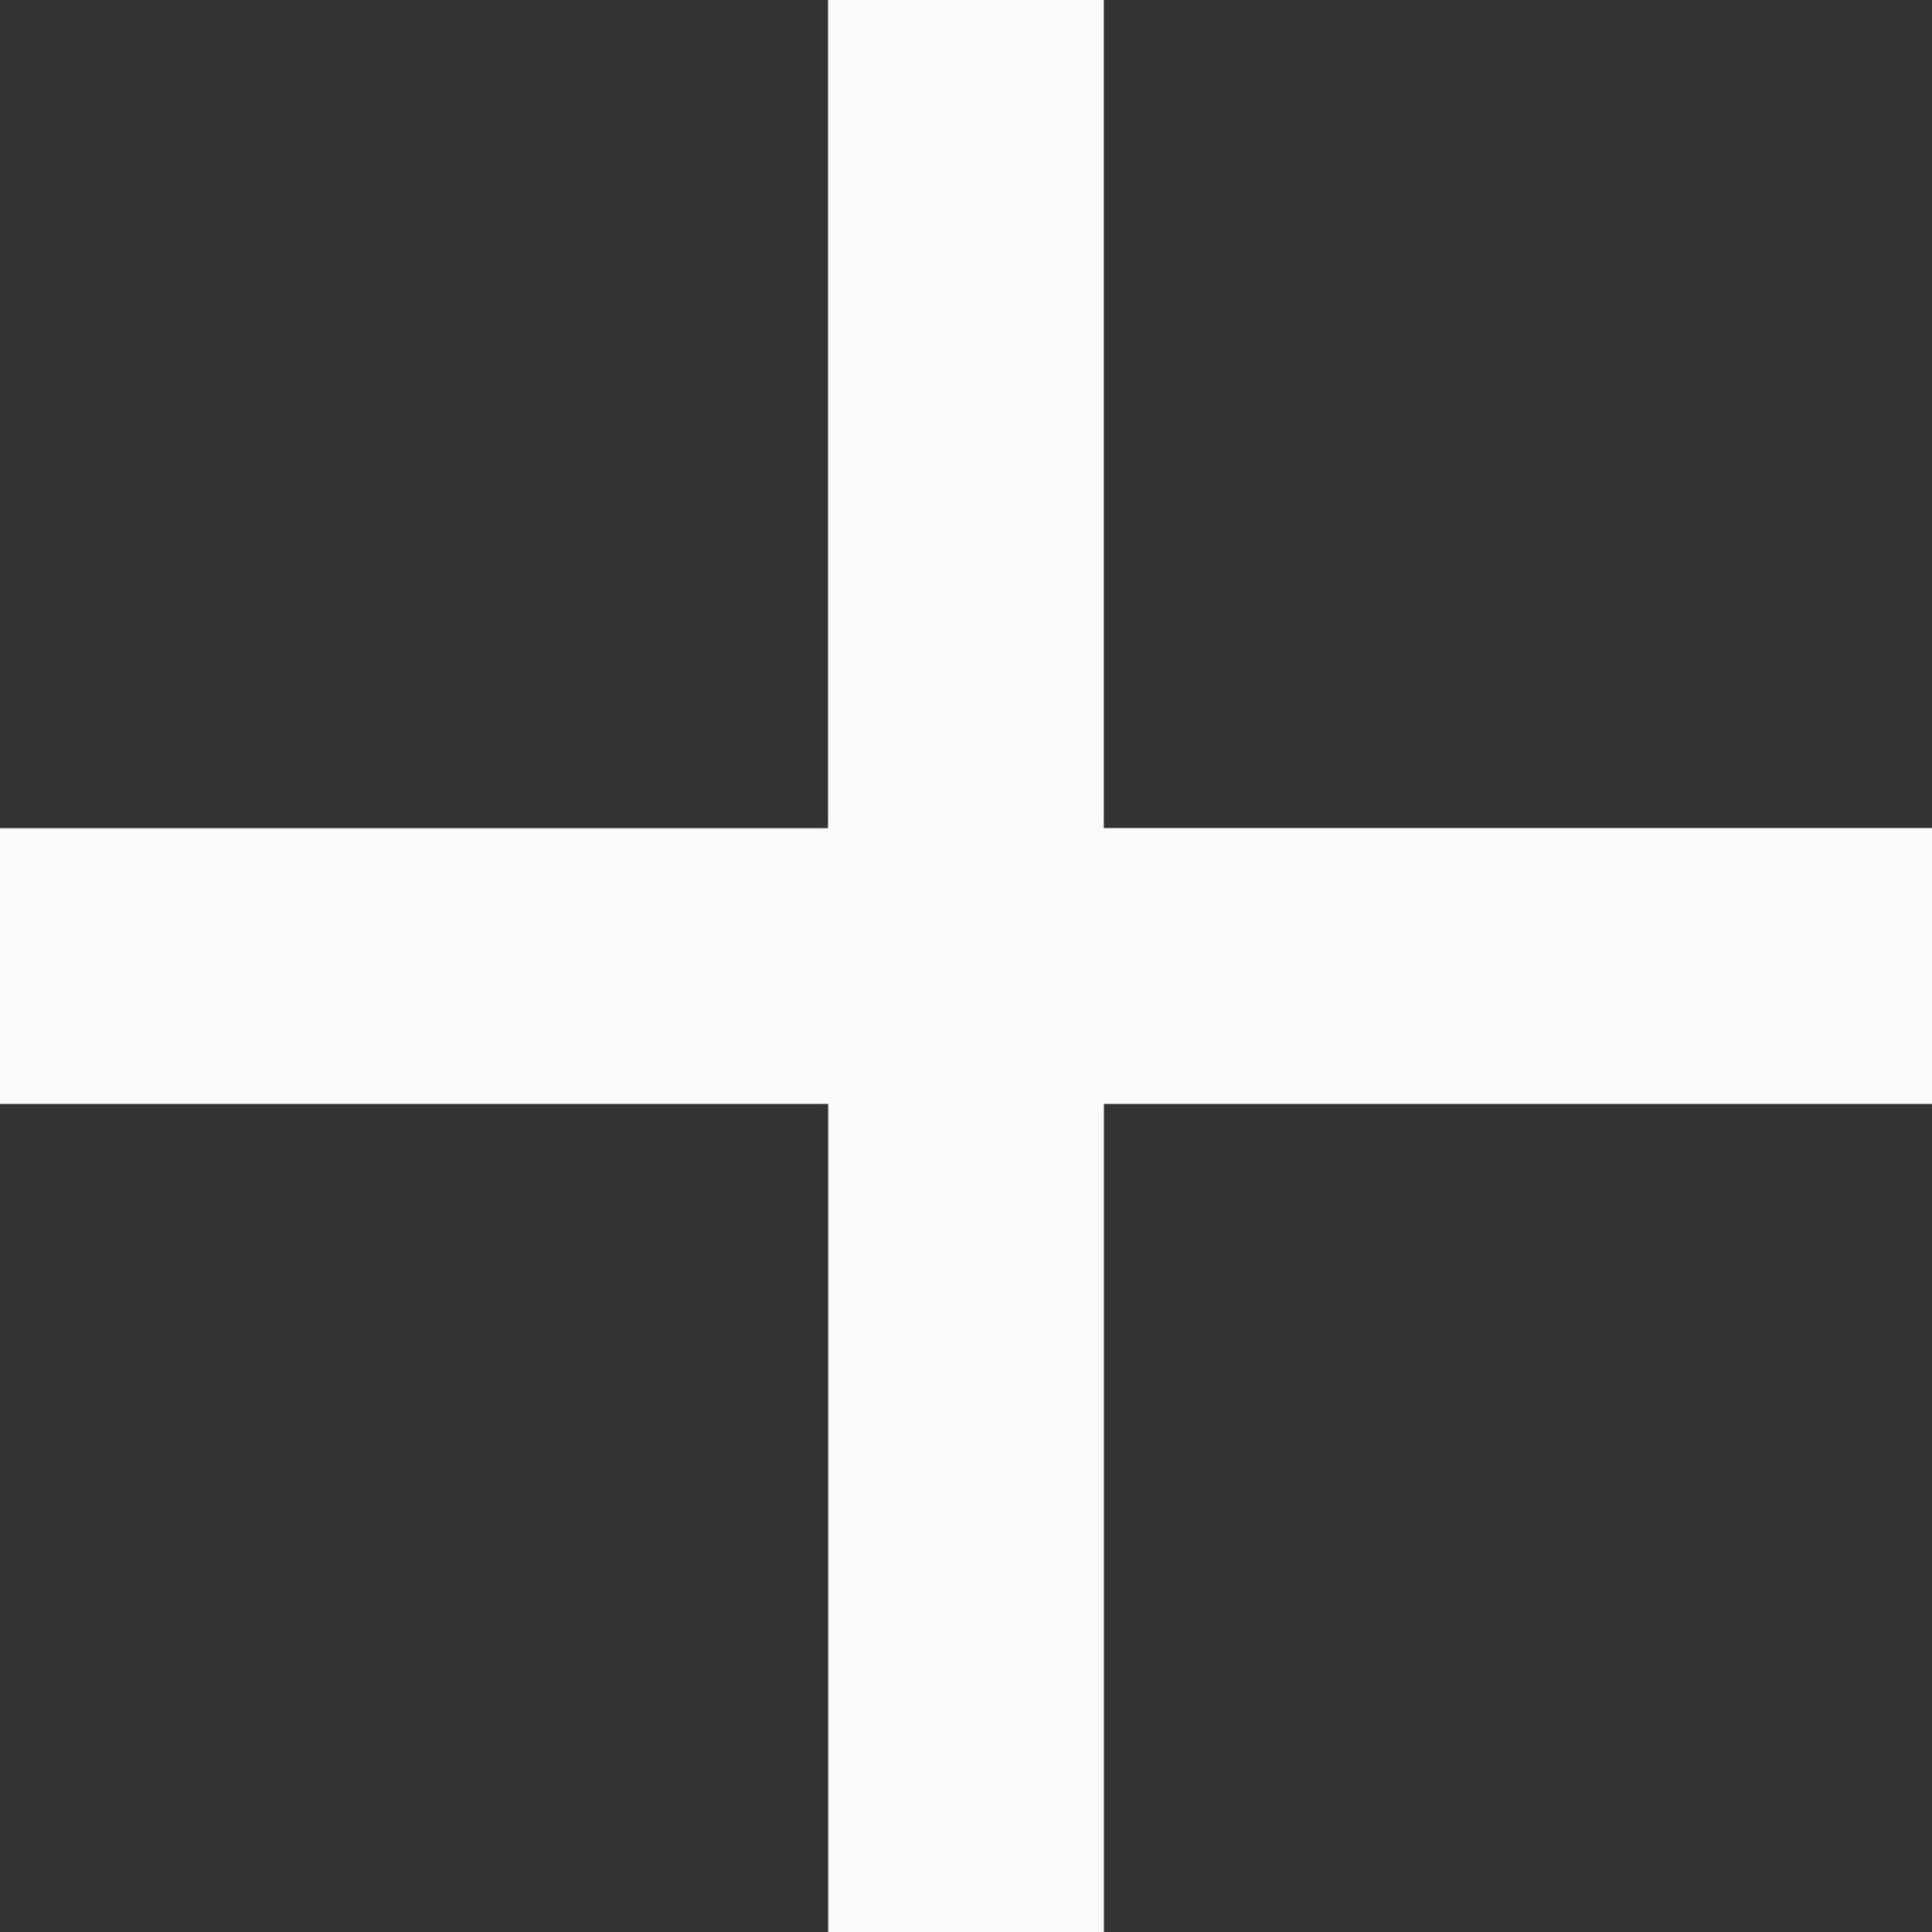
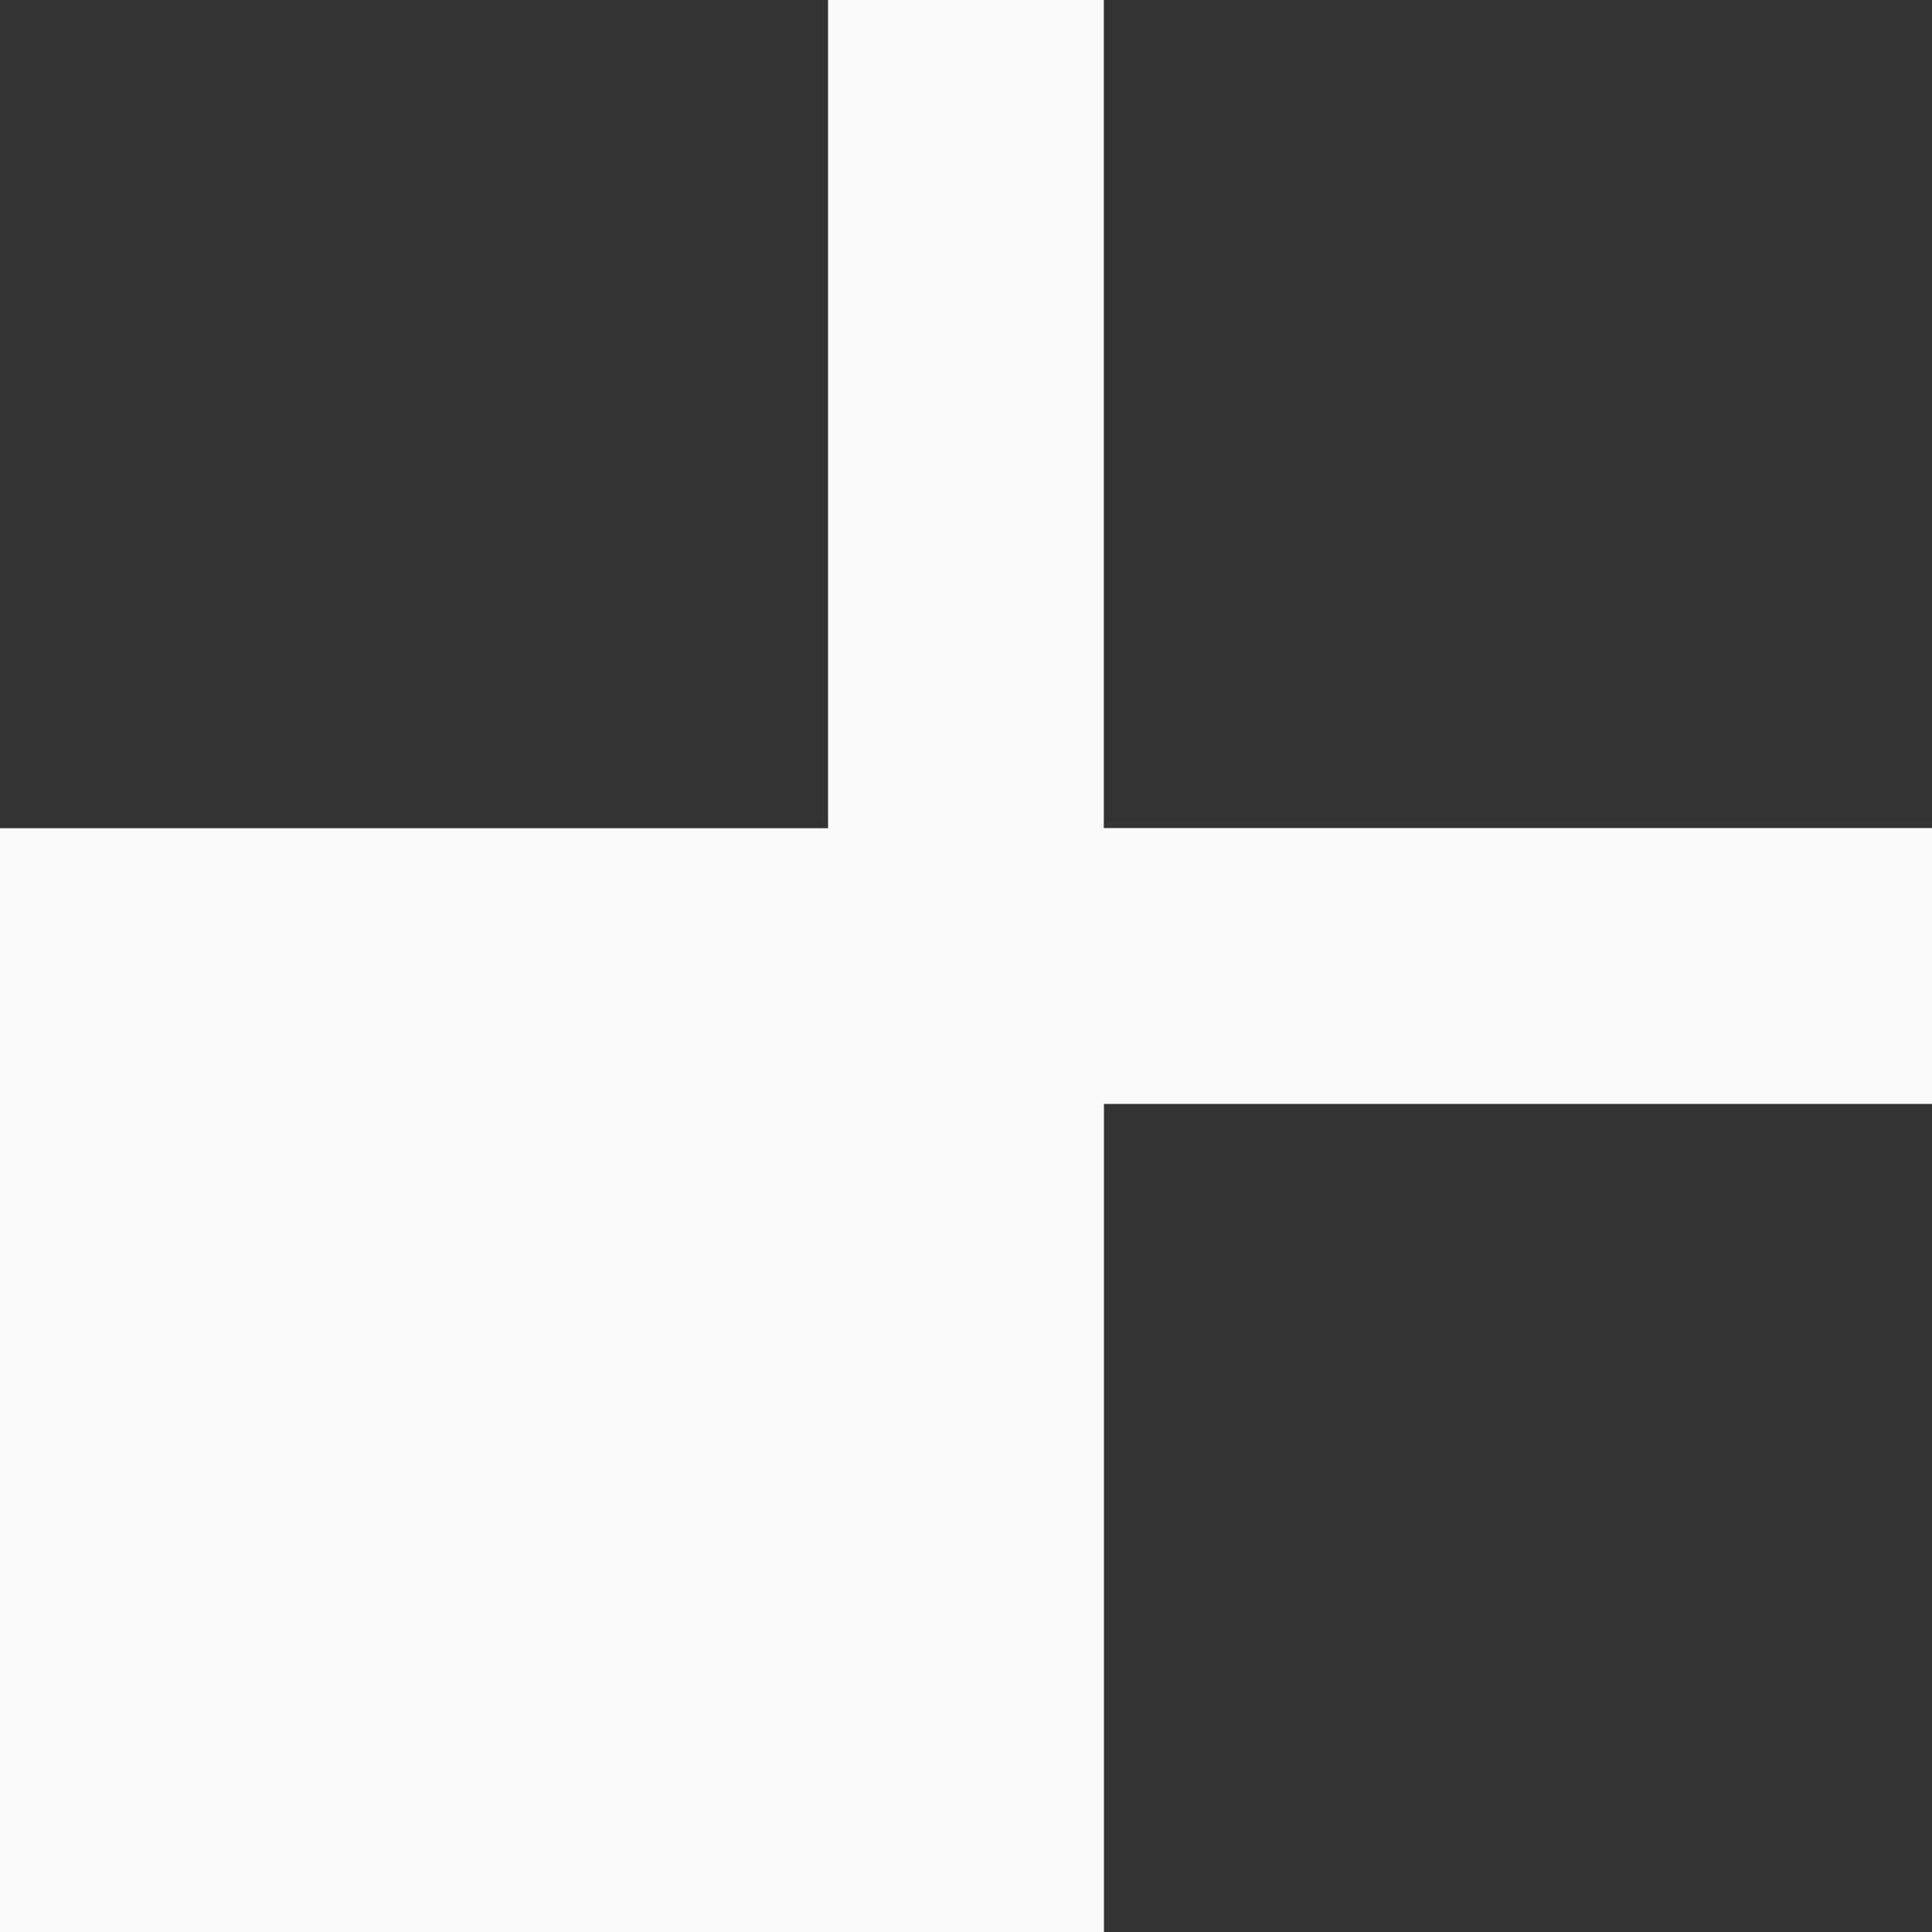
<svg xmlns="http://www.w3.org/2000/svg" width="15" height="15">
  <rect width="100%" height="100%" fill="#333333" stroke="none" />
-   <path d="M15 8.571H8.571V15H6.43V8.571H0V6.43h6.429V0H8.57v6.429H15z" fill="#FAFAFA" fill-rule="evenodd" />
+   <path d="M15 8.571H8.571V15H6.43H0V6.43h6.429V0H8.57v6.429H15z" fill="#FAFAFA" fill-rule="evenodd" />
</svg>